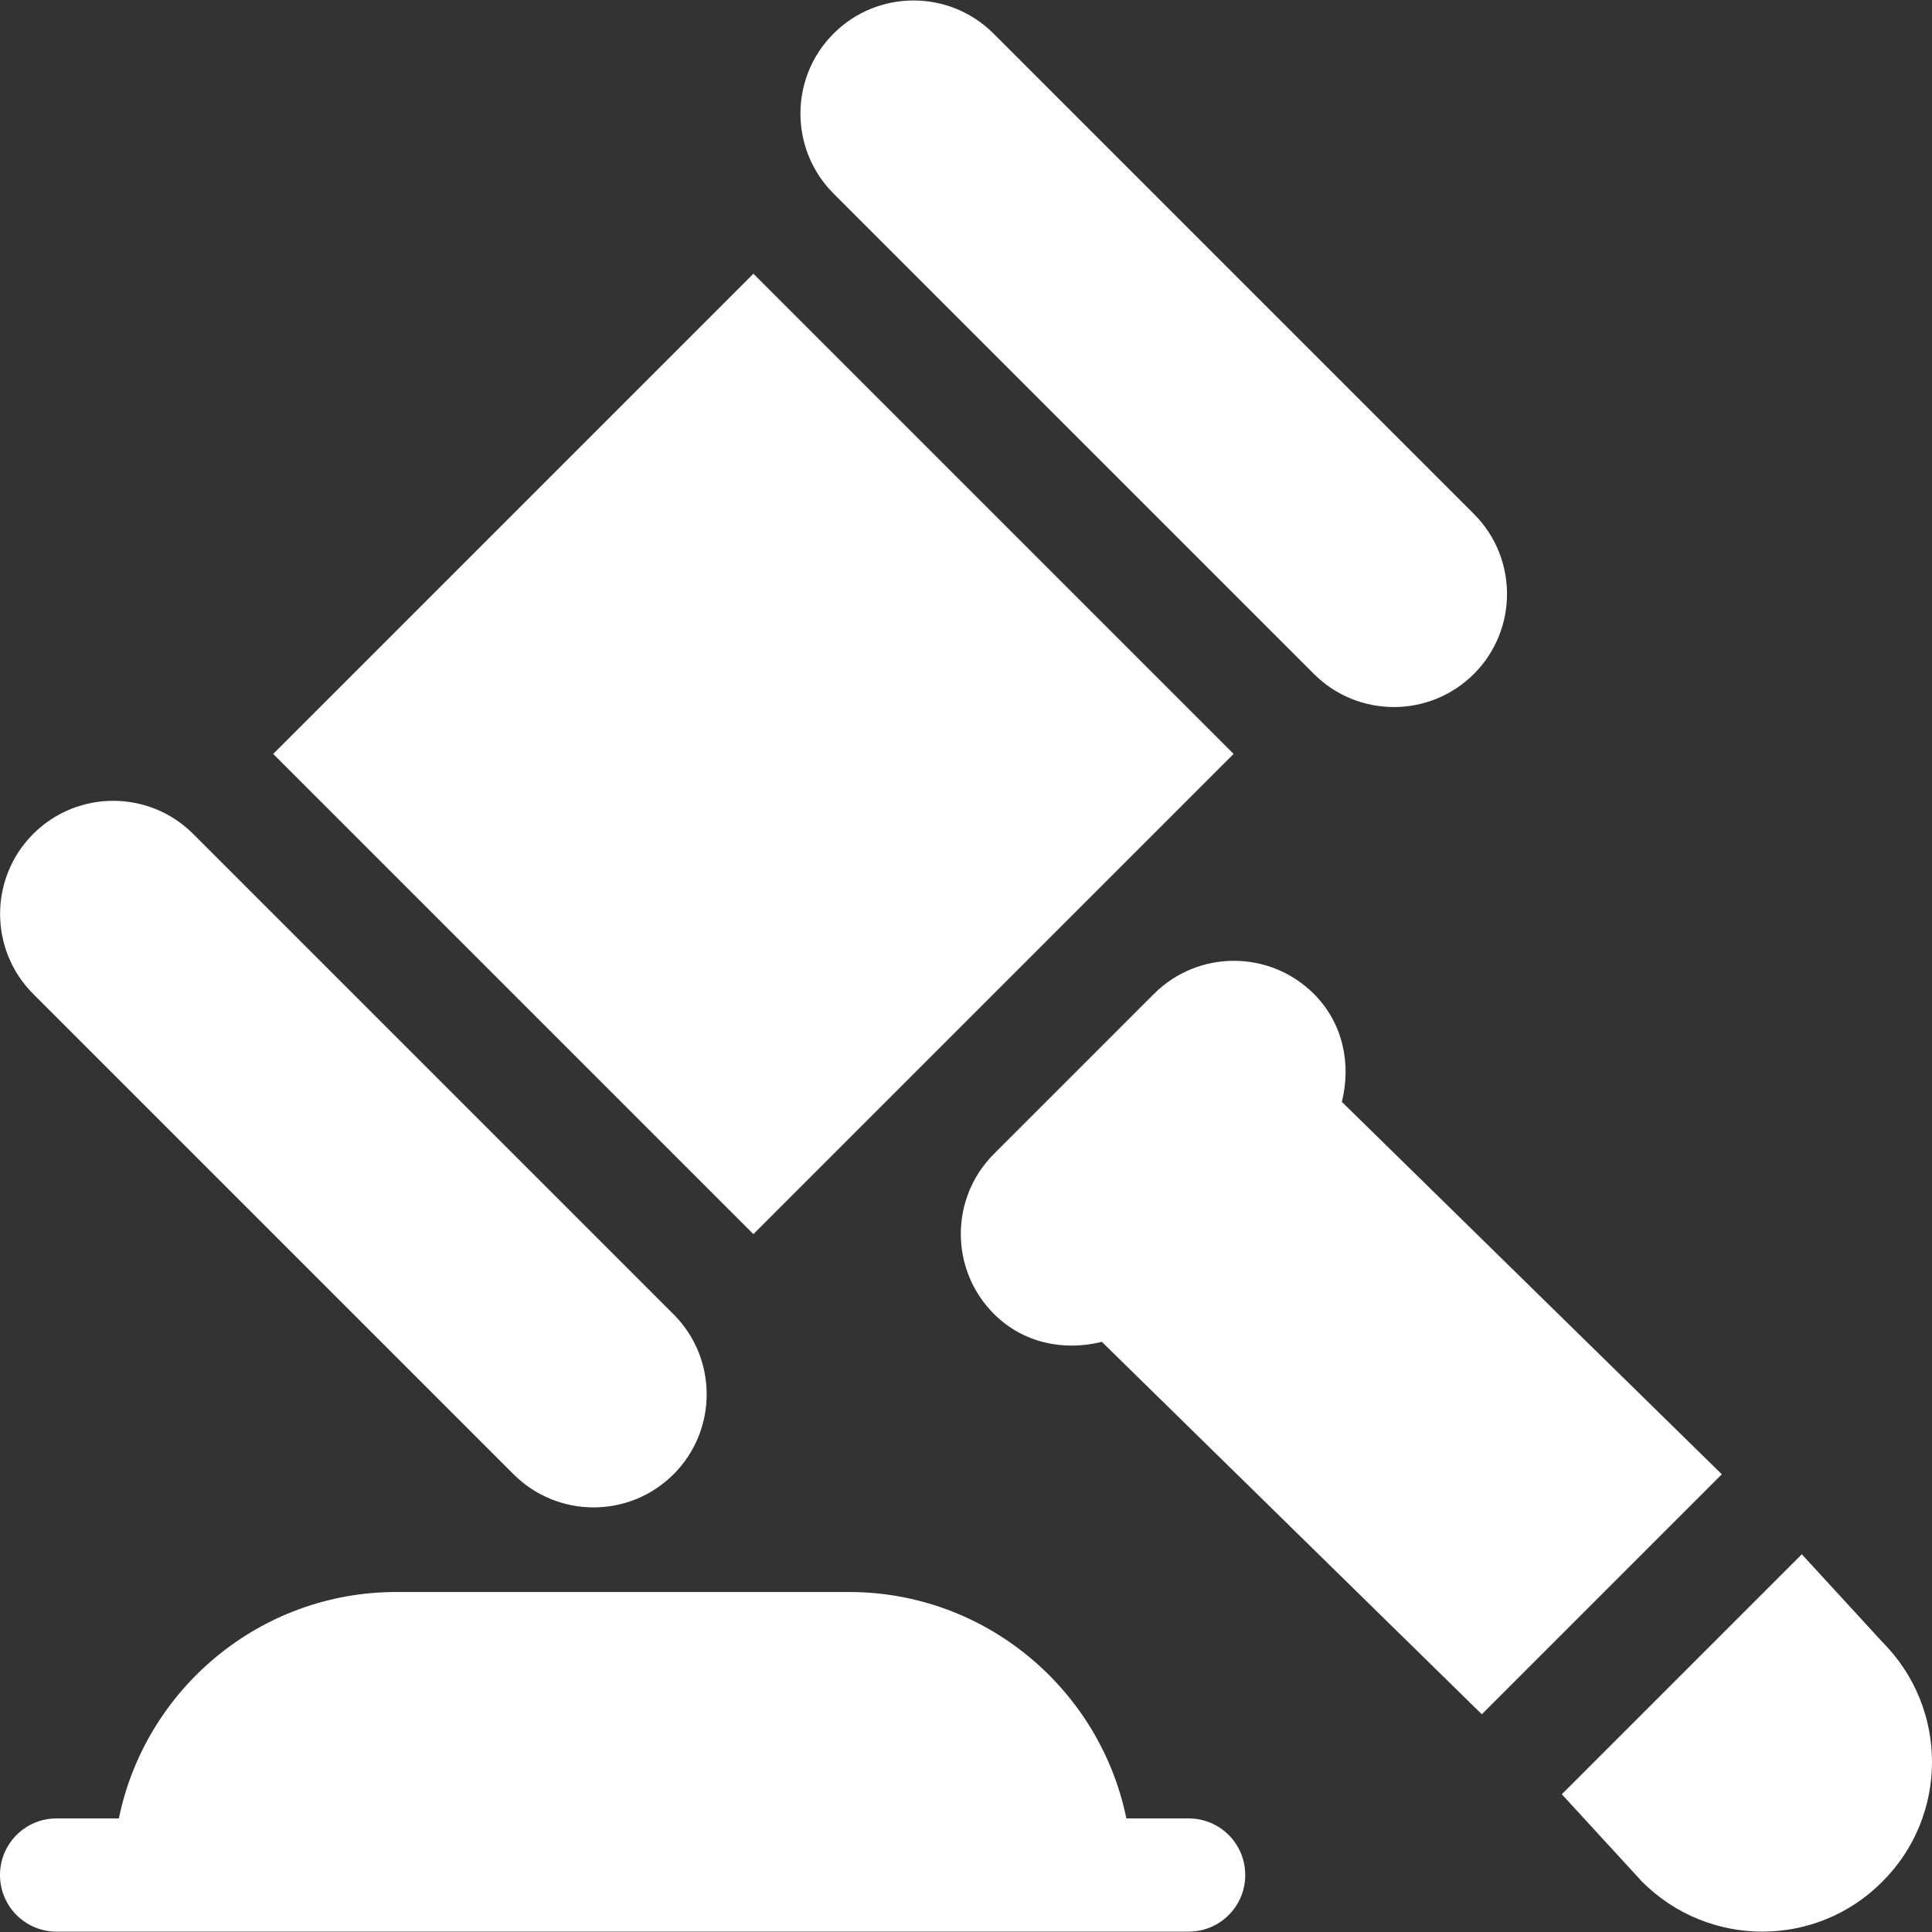
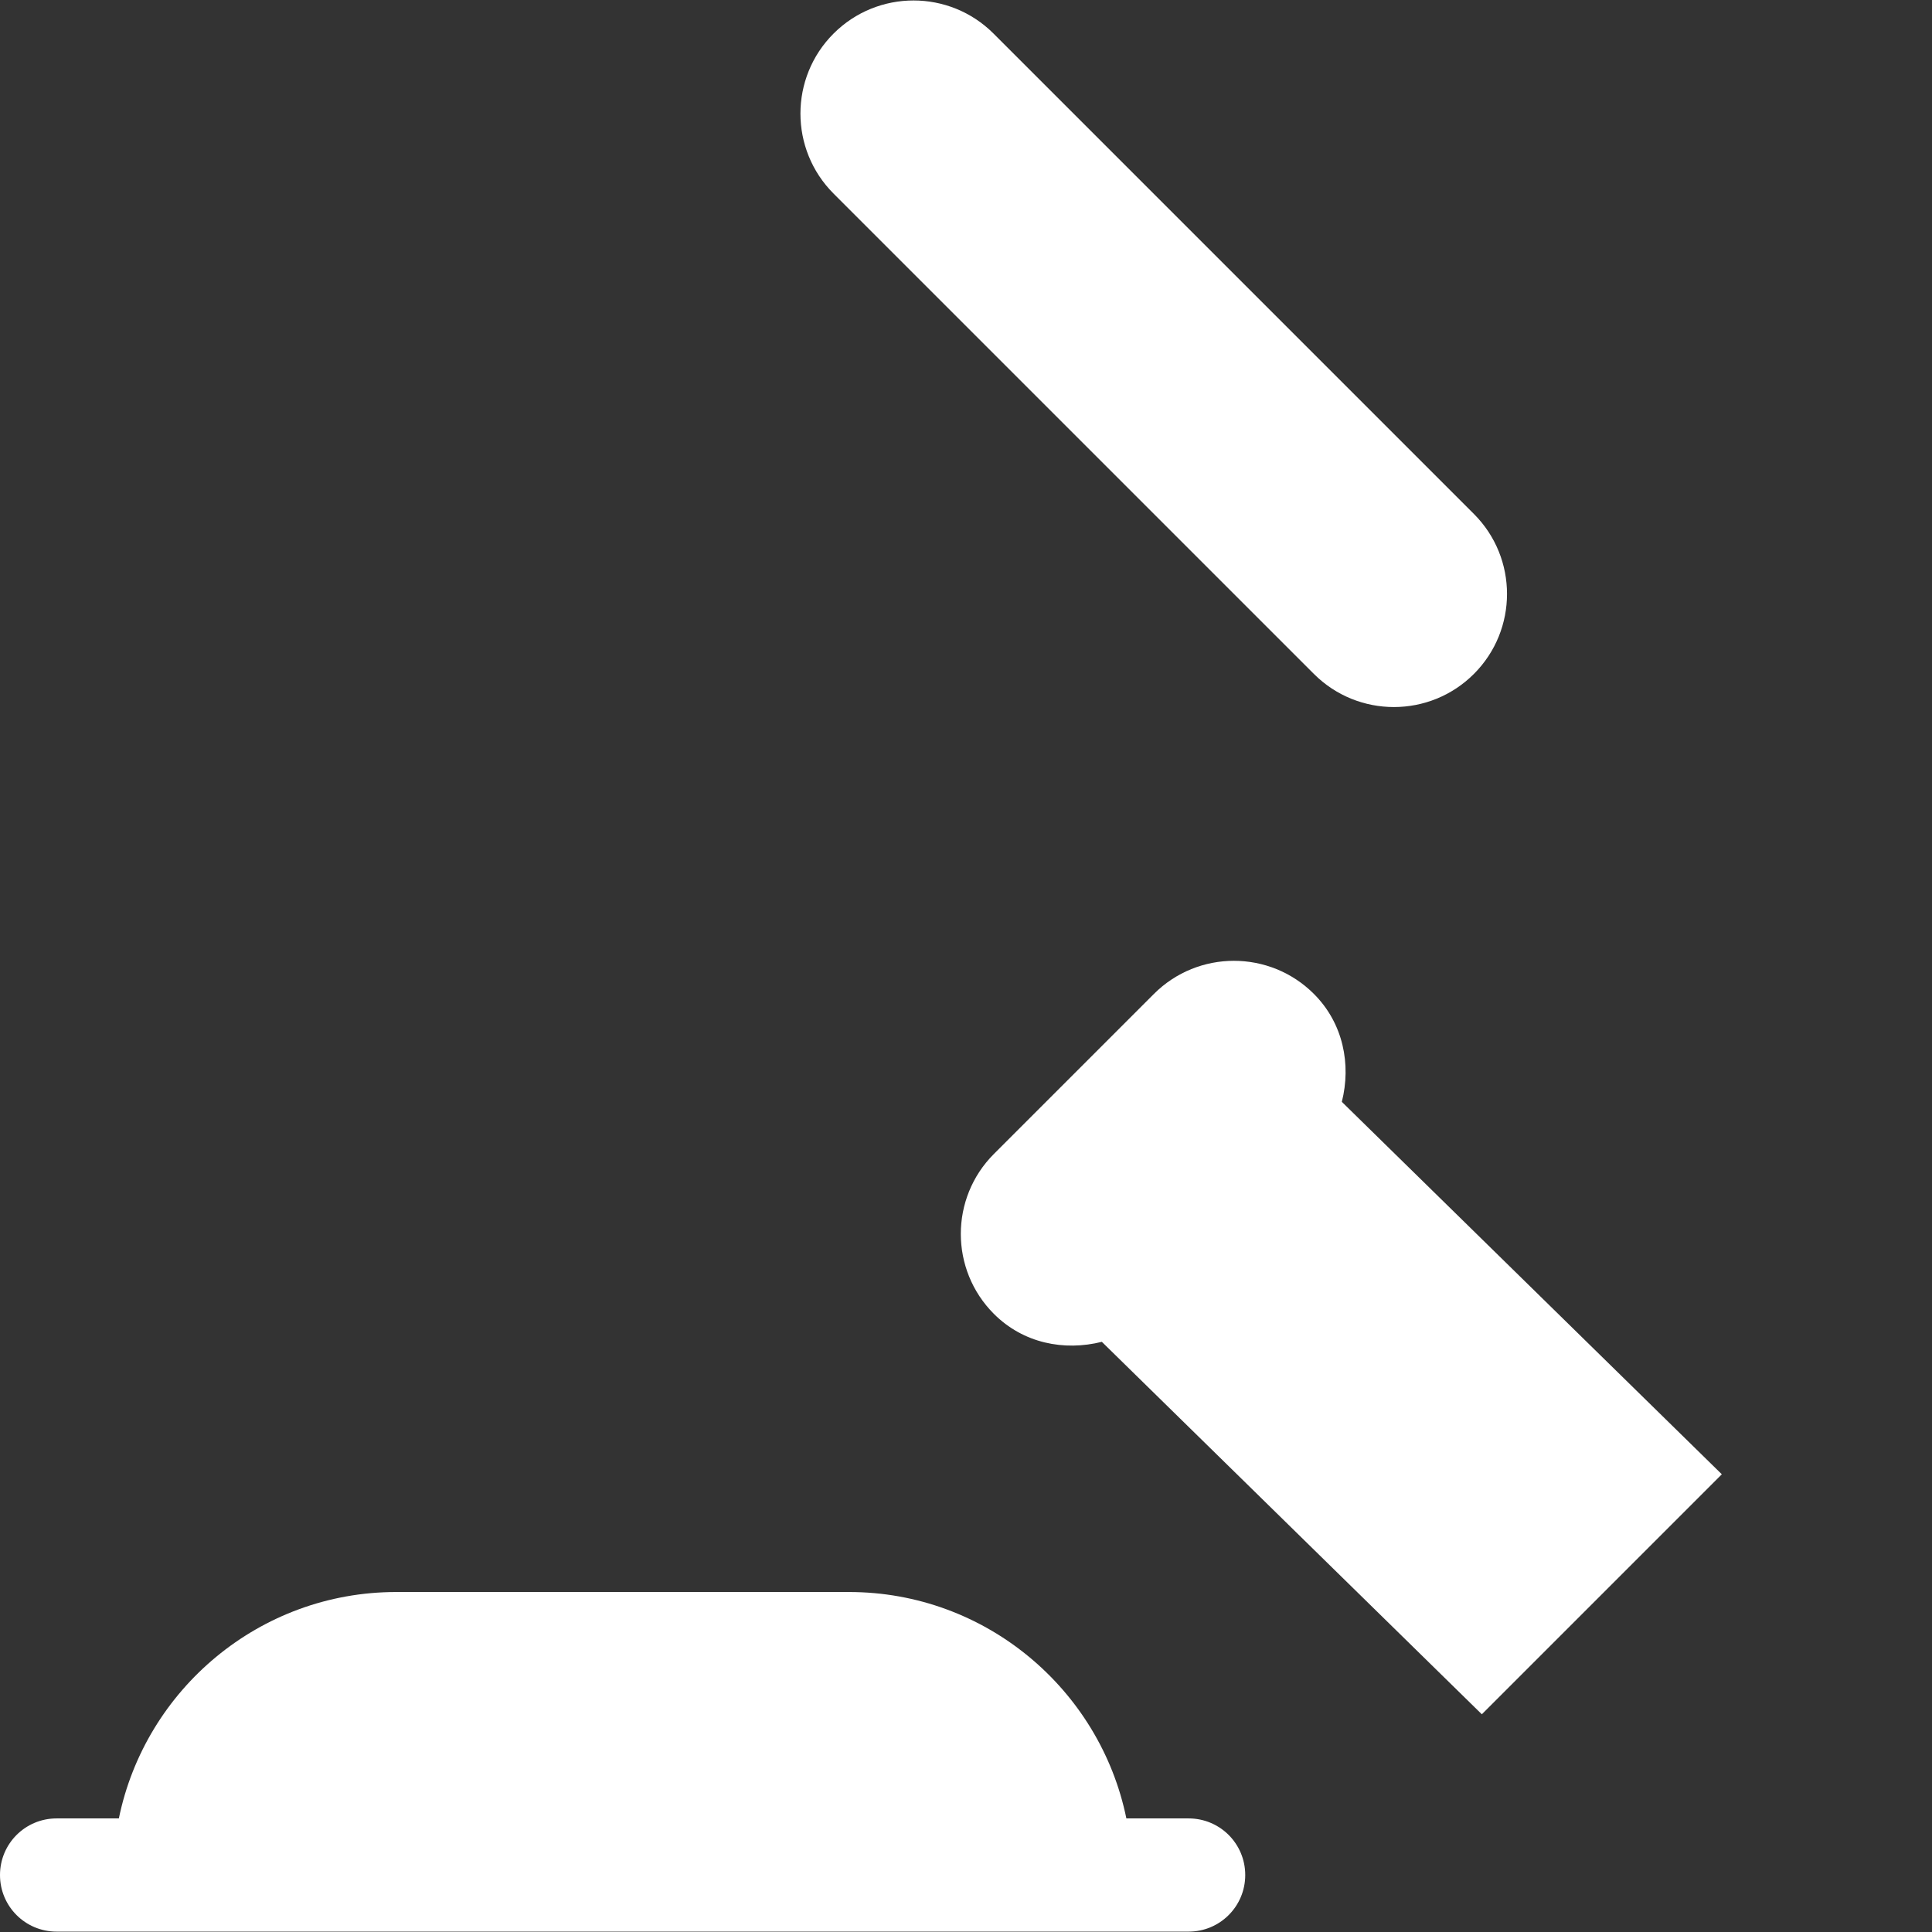
<svg xmlns="http://www.w3.org/2000/svg" version="1.1" id="Capa_1" x="0px" y="0px" viewBox="0 0 512 512" style="enable-background:new 0 0 512 512;" xml:space="preserve">
  <rect x="0" y="0" width="512" height="512" fill="#333333" stroke="none" />
  <g>
    <g>
      <path fill="#FFF" d="M315,481.9h-16.5c-7-34.2-37.3-60-73.5-60H105c-36.2,0-66.5,25.8-73.5,60H15c-8.3,0-15,6.7-15,15s6.7,15,15,15    c100.2,0,199.9,0,300,0c8.3,0,15-6.7,15-15C330,488.6,323.3,481.9,315,481.9z" />
    </g>
  </g>
  <g>
    <g>
      <path fill="#FFF" d="M390.6,136.2L263.3,8.9c-11.7-11.7-30.7-11.7-42.4,0c-11.7,11.7-11.7,30.7,0,42.4l127.3,127.3c11.7,11.7,30.7,11.7,42.4,0    C402.3,166.9,402.3,147.9,390.6,136.2z" />
    </g>
  </g>
  <g>
    <g>
-       <path fill="#FFF" d="M178.5,348.3L51.2,221c-11.7-11.7-30.7-11.7-42.4,0c-11.7,11.7-11.7,30.7,0,42.4l127.3,127.3c11.7,11.7,30.7,11.7,42.4,0    C190.2,379,190.2,360,178.5,348.3z" />
-     </g>
+       </g>
  </g>
  <g>
    <g>
-       <rect fill="#FFF" x="109.7" y="109.8" transform="matrix(0.707 -0.707 0.707 0.707 -82.788 199.727)" width="180" height="180" />
-     </g>
+       </g>
  </g>
  <g>
    <g>
-       <path fill="#FFF" d="M498.8,435.1l-21.3-23.2l-63.6,63.6l21.3,23.2c17.6,17.6,46.1,17.6,63.6,0C516.4,481.2,516.4,452.7,498.8,435.1z" />
-     </g>
+       </g>
  </g>
  <g>
    <g>
      <path fill="#FFF" d="M355.6,292c2.5-9.9,0.4-20.8-7.4-28.6c-11.7-11.7-30.7-11.7-42.4,0l-42.4,42.4c-11.7,11.7-11.7,30.7,0,42.4    c7.8,7.8,18.6,9.9,28.6,7.4l100.7,98.7l63.6-63.6L355.6,292z" />
    </g>
  </g>
</svg>